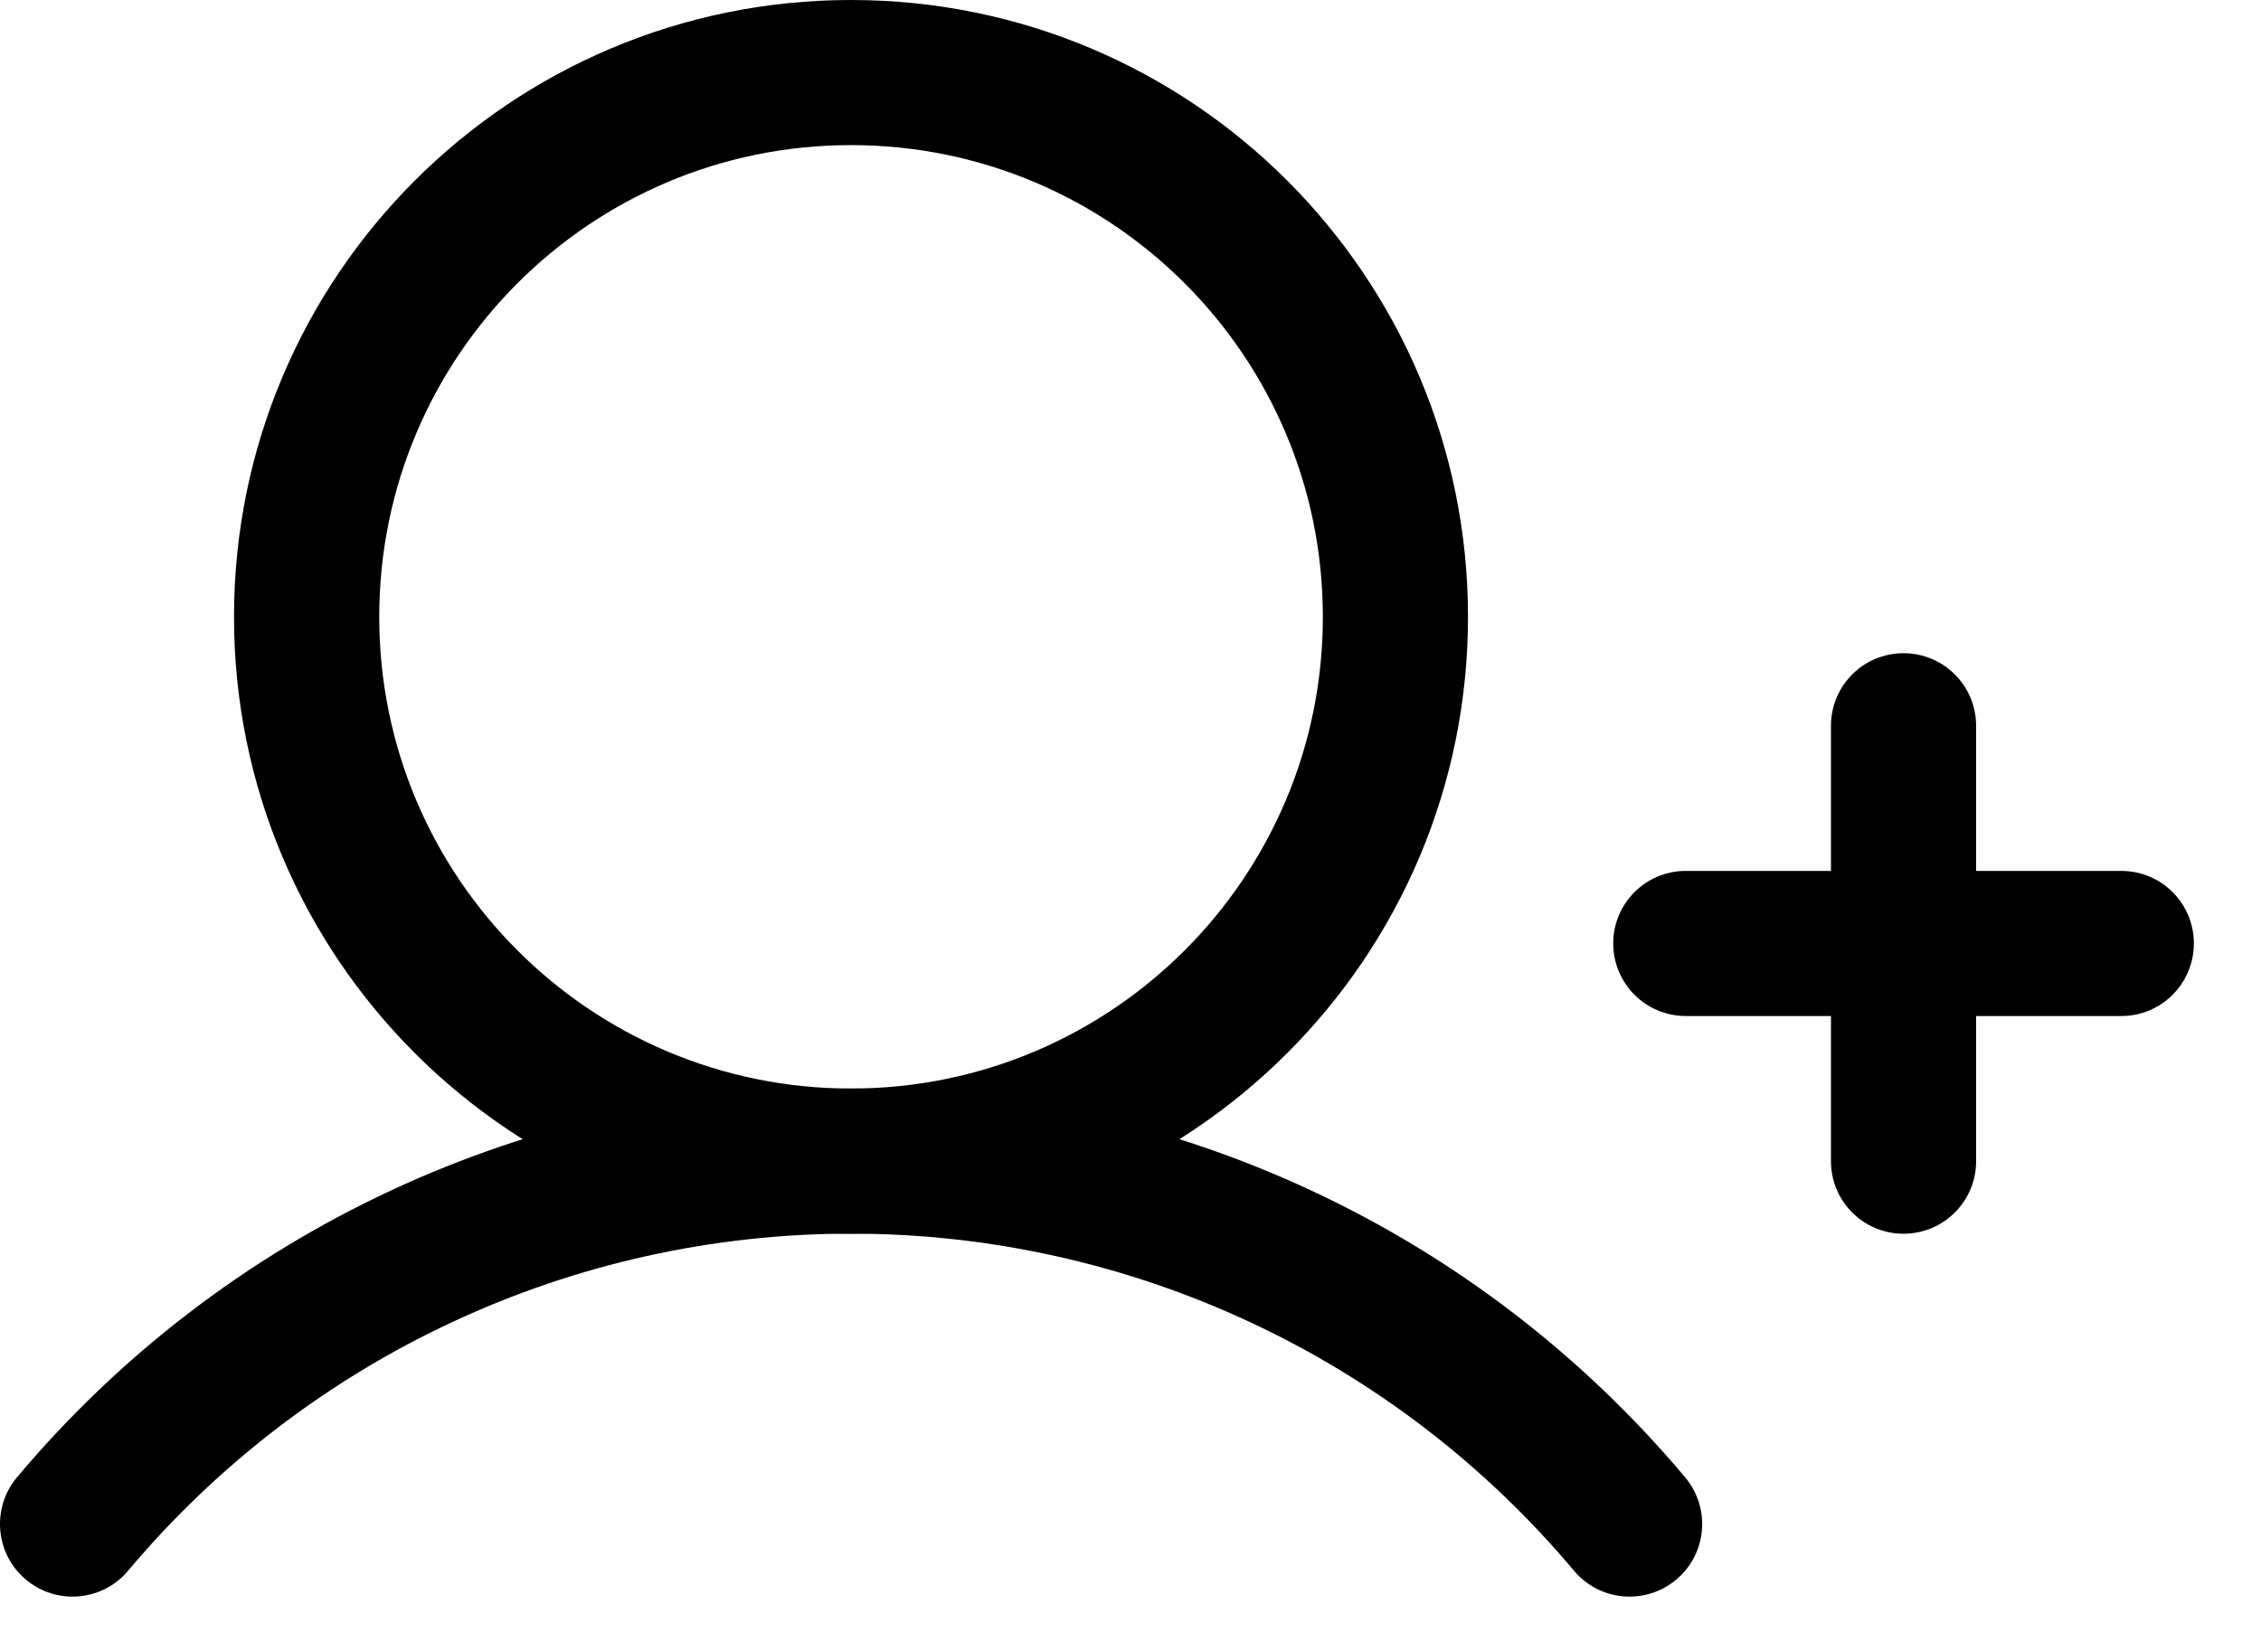
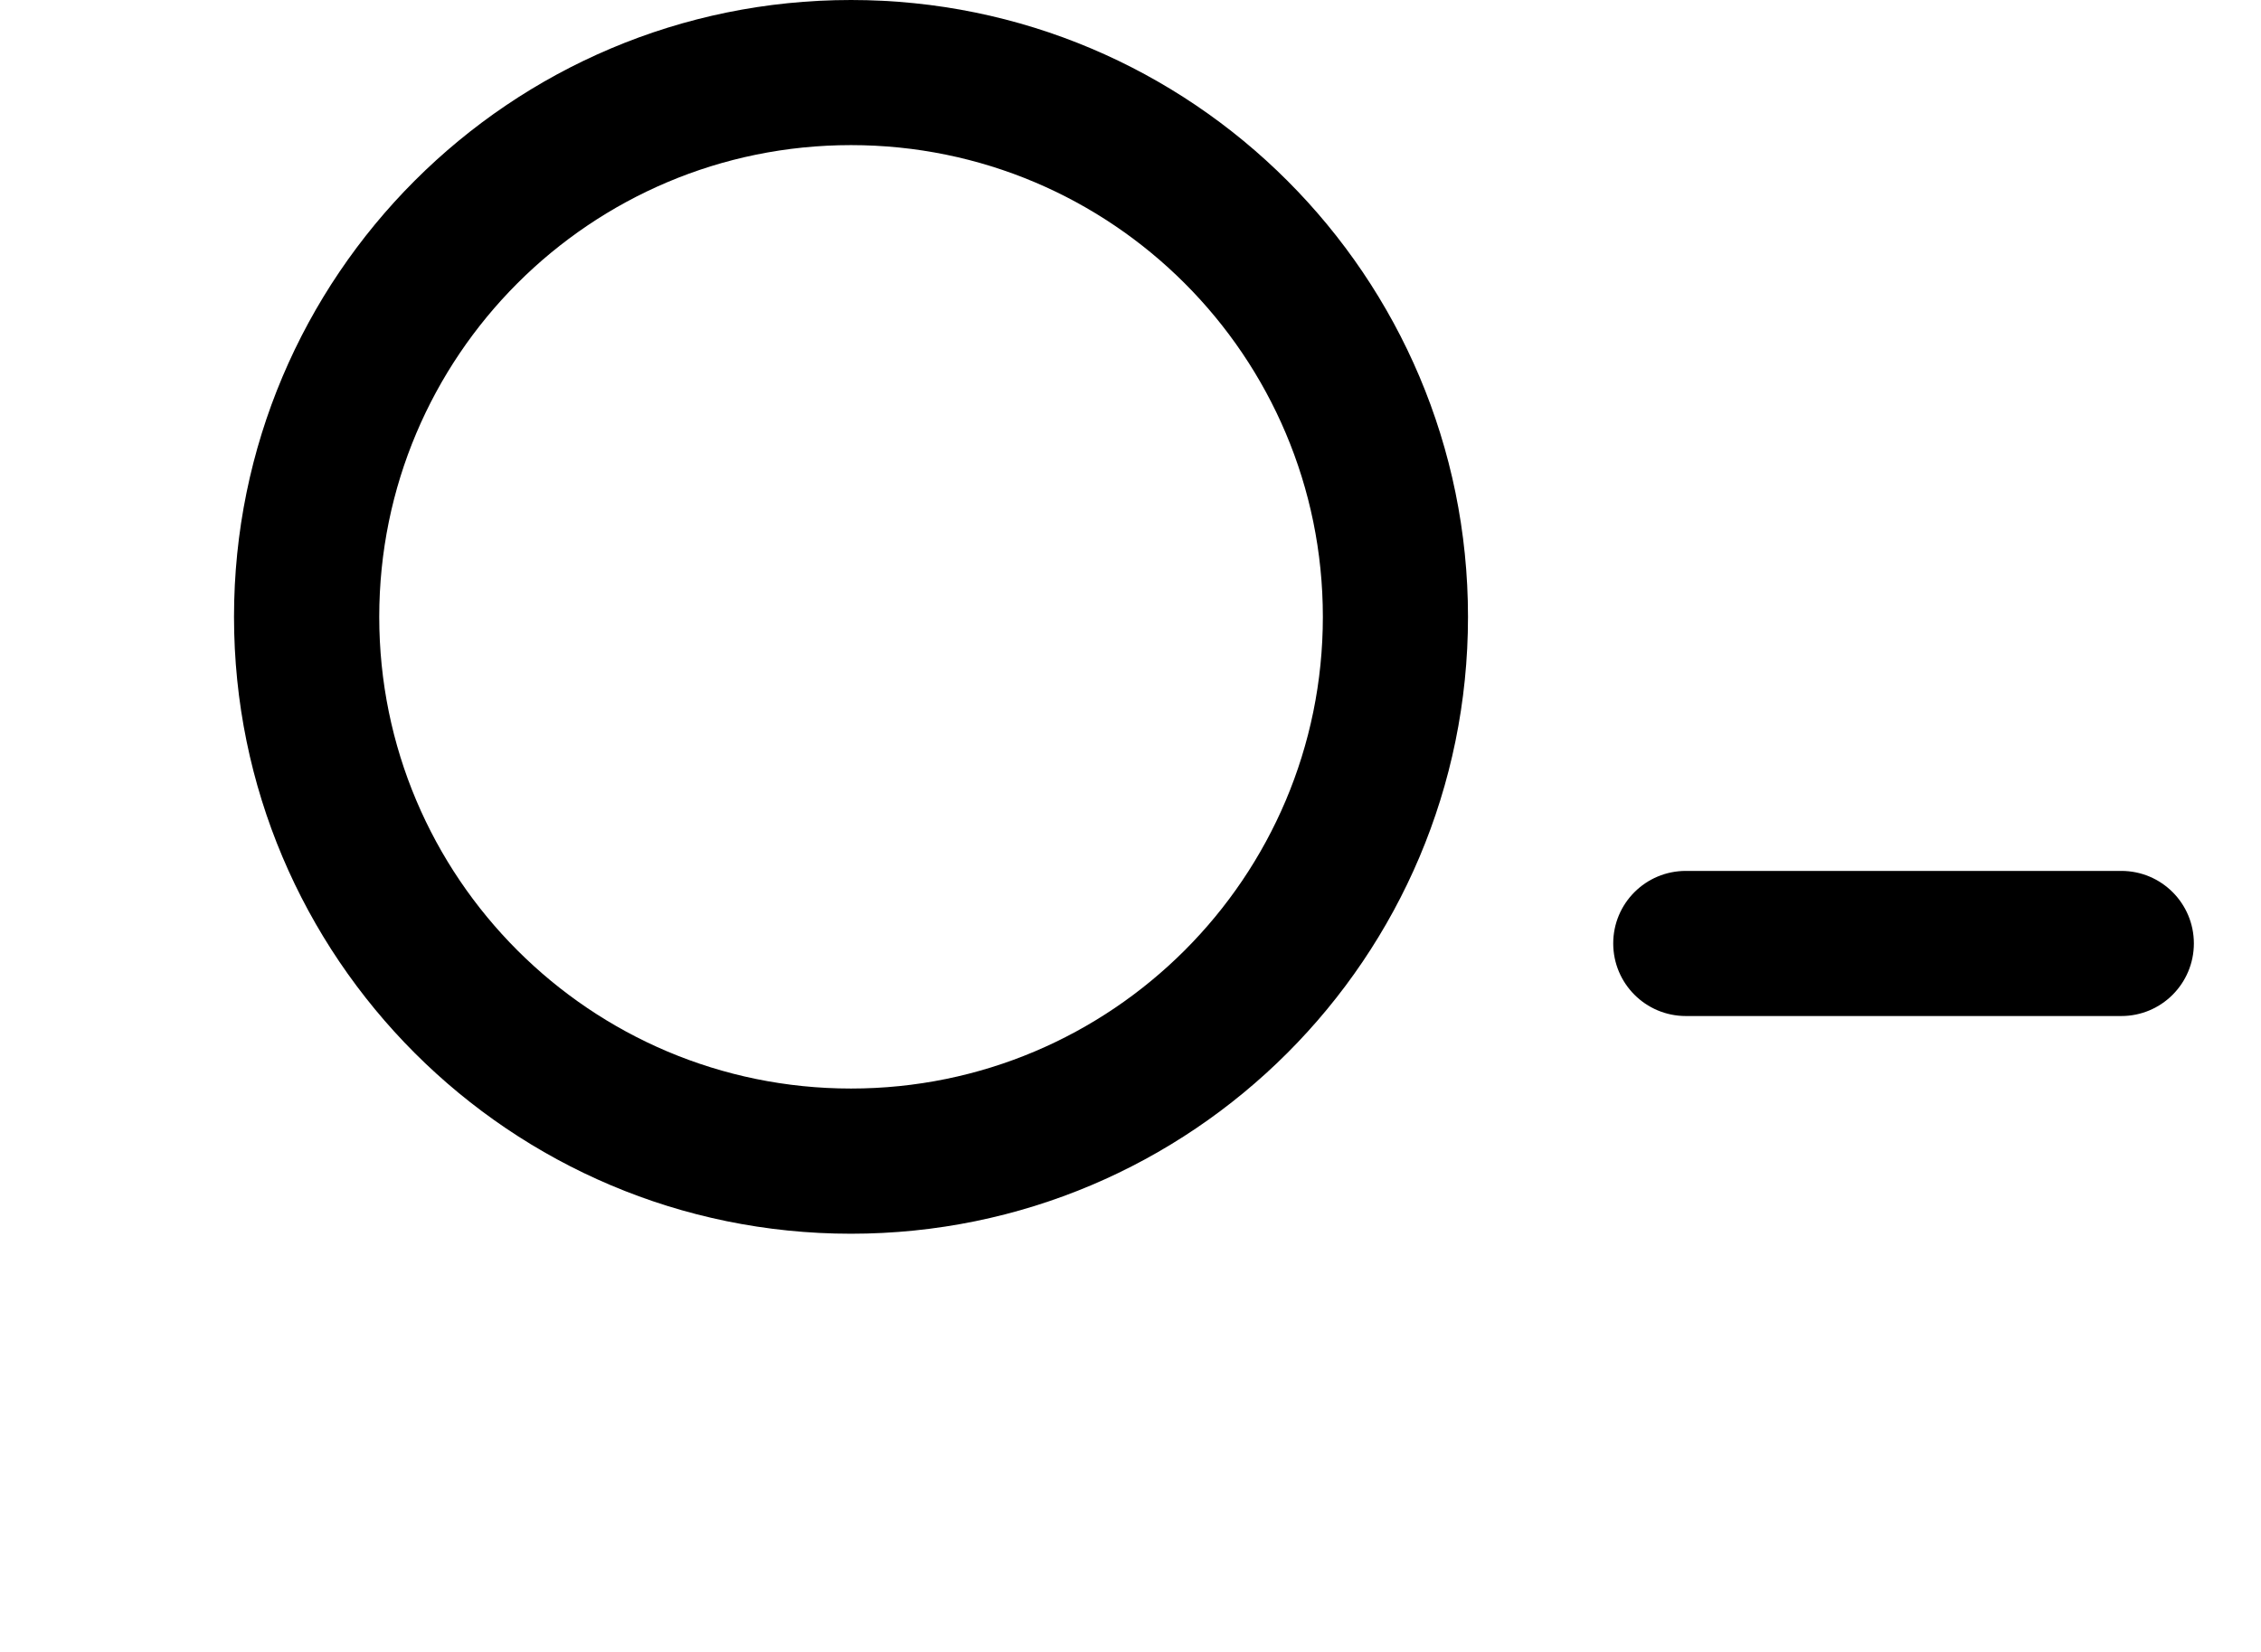
<svg xmlns="http://www.w3.org/2000/svg" width="26" height="19" viewBox="0 0 26 19" fill="none">
  <path fill-rule="evenodd" clip-rule="evenodd" d="M18.551 10.851C18.551 10.39 18.924 10.017 19.386 10.017H24.394C24.855 10.017 25.228 10.39 25.228 10.851C25.228 11.312 24.855 11.686 24.394 11.686H19.386C18.924 11.686 18.551 11.312 18.551 10.851Z" fill="black" />
-   <path fill-rule="evenodd" clip-rule="evenodd" d="M21.889 7.513C22.35 7.513 22.724 7.886 22.724 8.347V13.356C22.724 13.817 22.35 14.19 21.889 14.19C21.428 14.19 21.055 13.817 21.055 13.356V8.347C21.055 7.886 21.428 7.513 21.889 7.513Z" fill="black" />
  <path fill-rule="evenodd" clip-rule="evenodd" d="M9.786 1.669C6.79 1.669 4.361 4.098 4.361 7.095C4.361 10.091 6.79 12.52 9.786 12.52C12.783 12.52 15.212 10.091 15.212 7.095C15.212 4.098 12.783 1.669 9.786 1.669ZM2.691 7.095C2.691 3.176 5.868 0 9.786 0C13.705 0 16.881 3.176 16.881 7.095C16.881 11.013 13.705 14.19 9.786 14.19C5.868 14.19 2.691 11.013 2.691 7.095Z" fill="black" />
-   <path fill-rule="evenodd" clip-rule="evenodd" d="M9.787 14.189C8.202 14.189 6.637 14.536 5.201 15.206C3.765 15.875 2.493 16.852 1.474 18.065C1.178 18.419 0.651 18.465 0.298 18.168C-0.055 17.872 -0.101 17.346 0.195 16.992C1.37 15.592 2.838 14.465 4.495 13.693C6.152 12.92 7.958 12.52 9.787 12.52C11.615 12.52 13.421 12.92 15.078 13.693C16.735 14.465 18.203 15.592 19.378 16.992C19.675 17.346 19.629 17.872 19.276 18.168C18.922 18.465 18.396 18.419 18.099 18.065C17.081 16.852 15.809 15.875 14.373 15.206C12.937 14.536 11.371 14.189 9.787 14.189Z" fill="black" />
</svg>